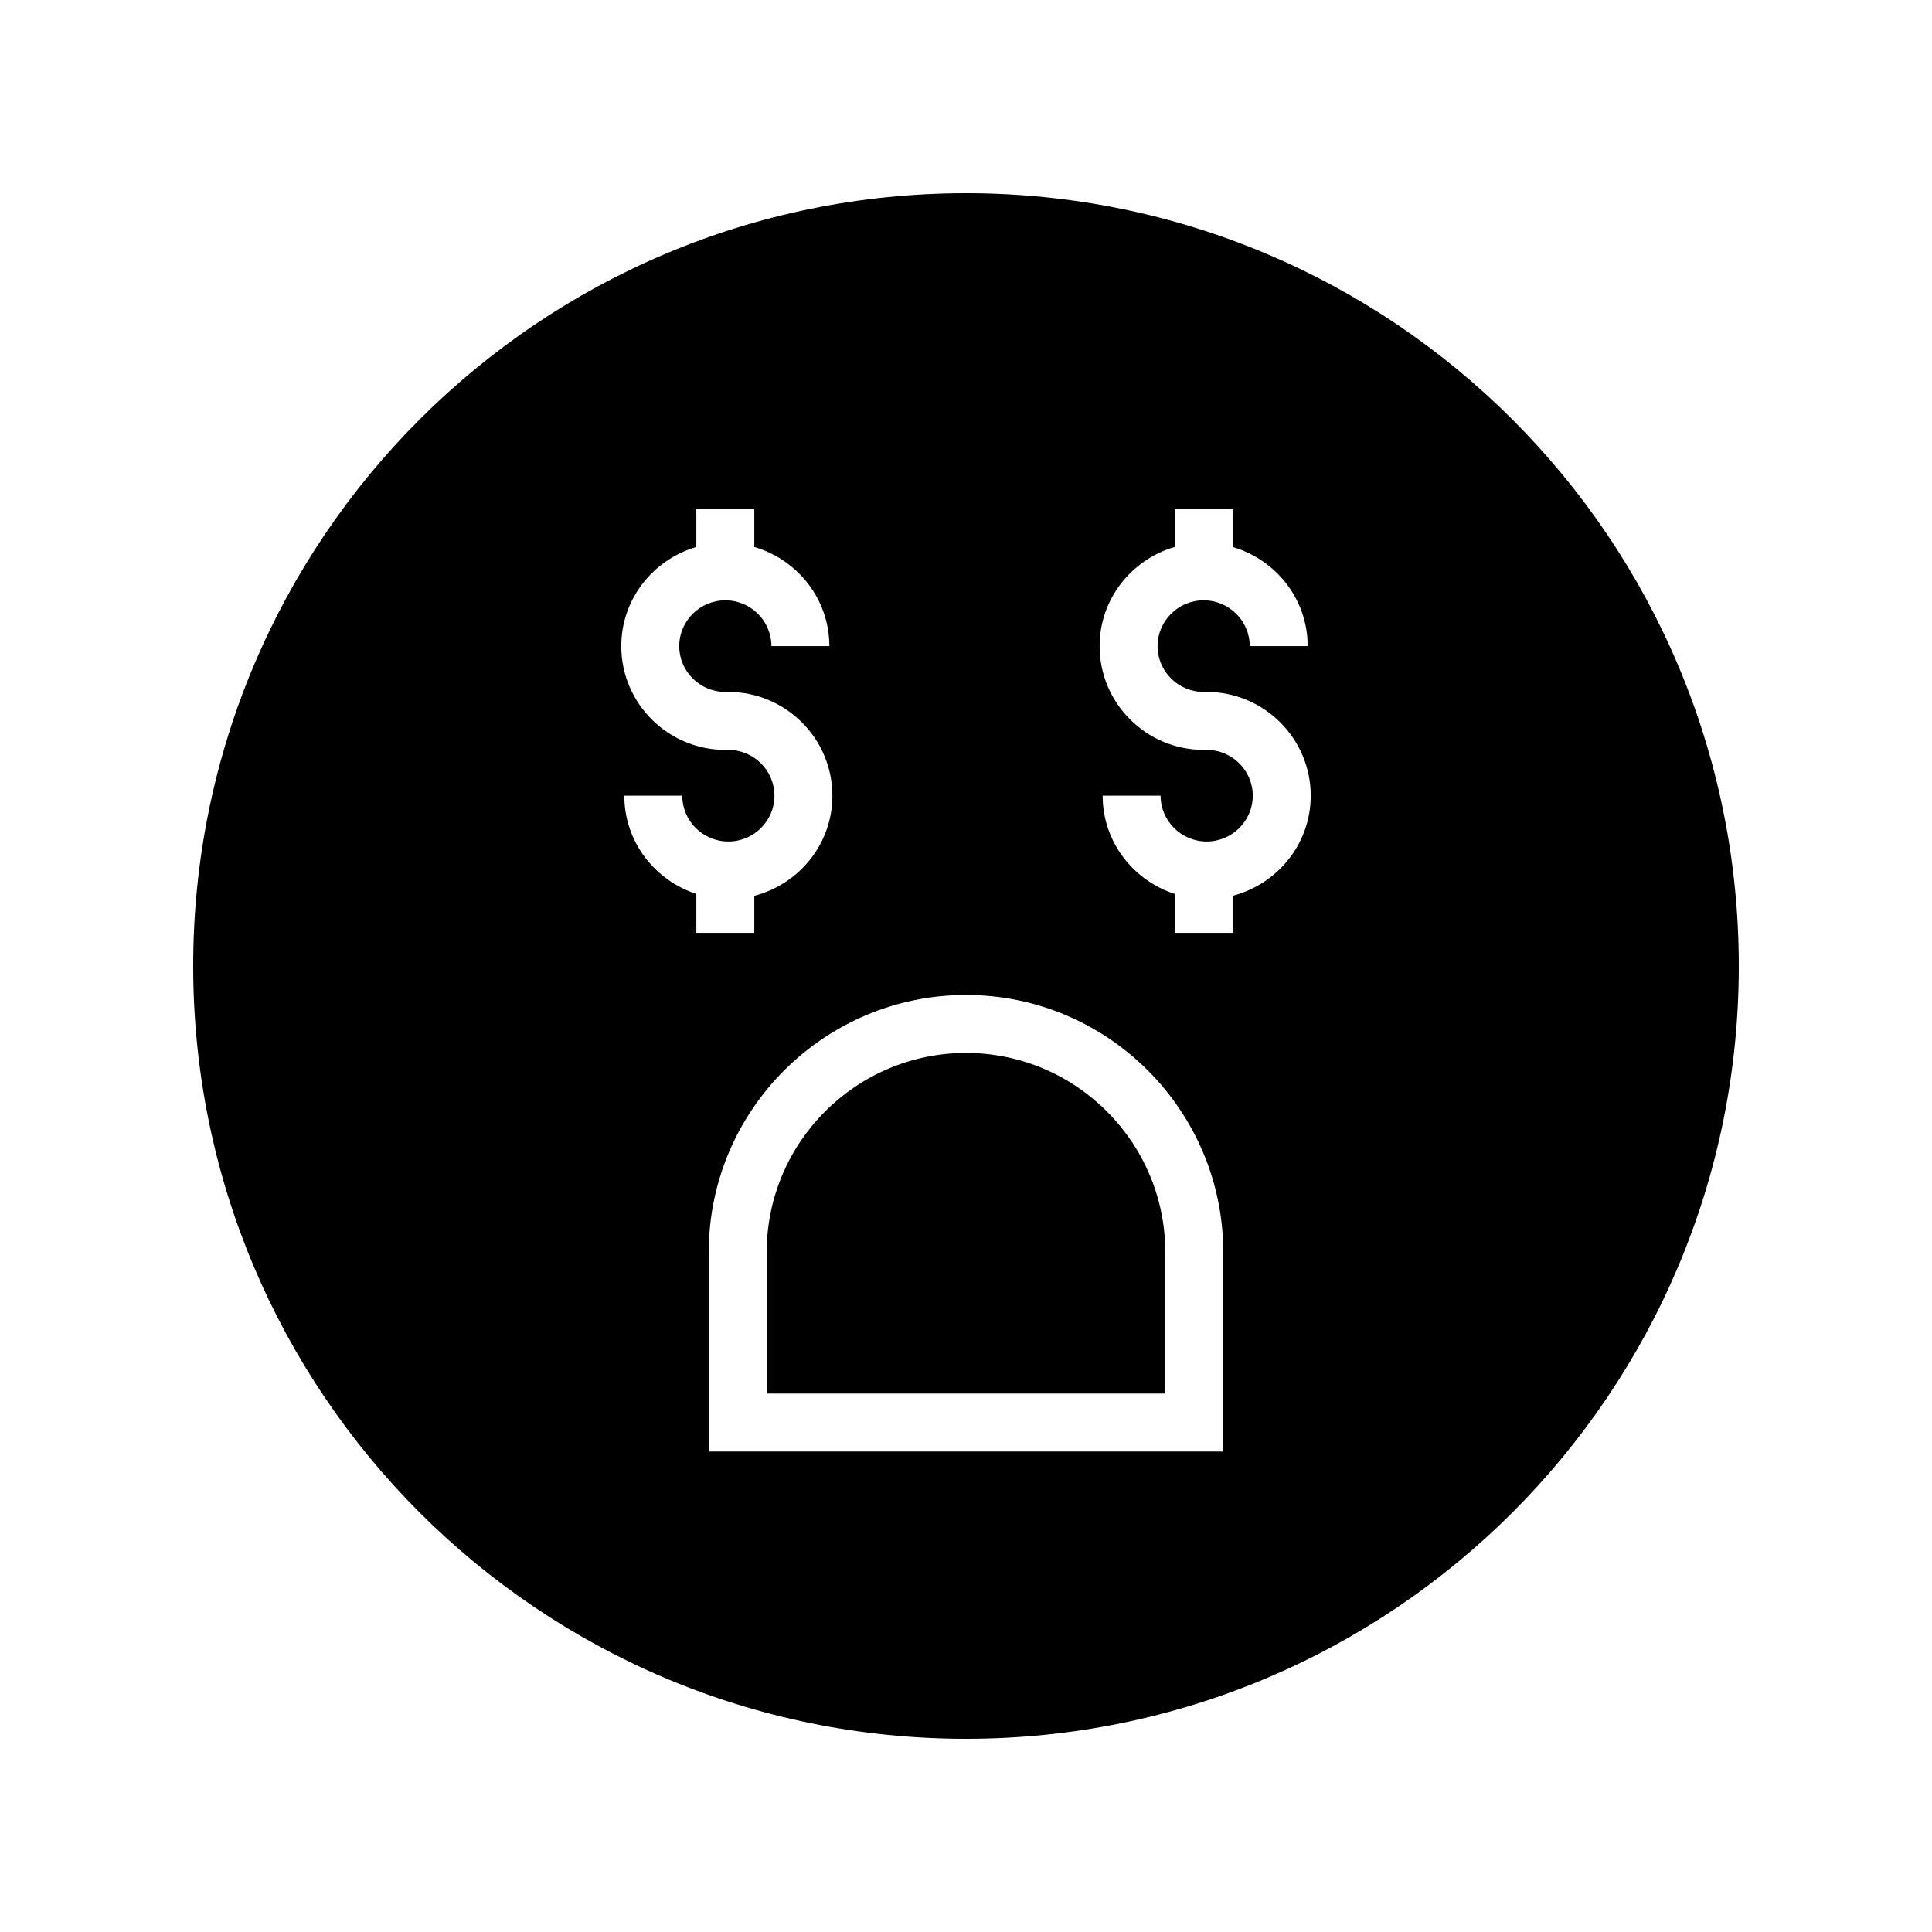
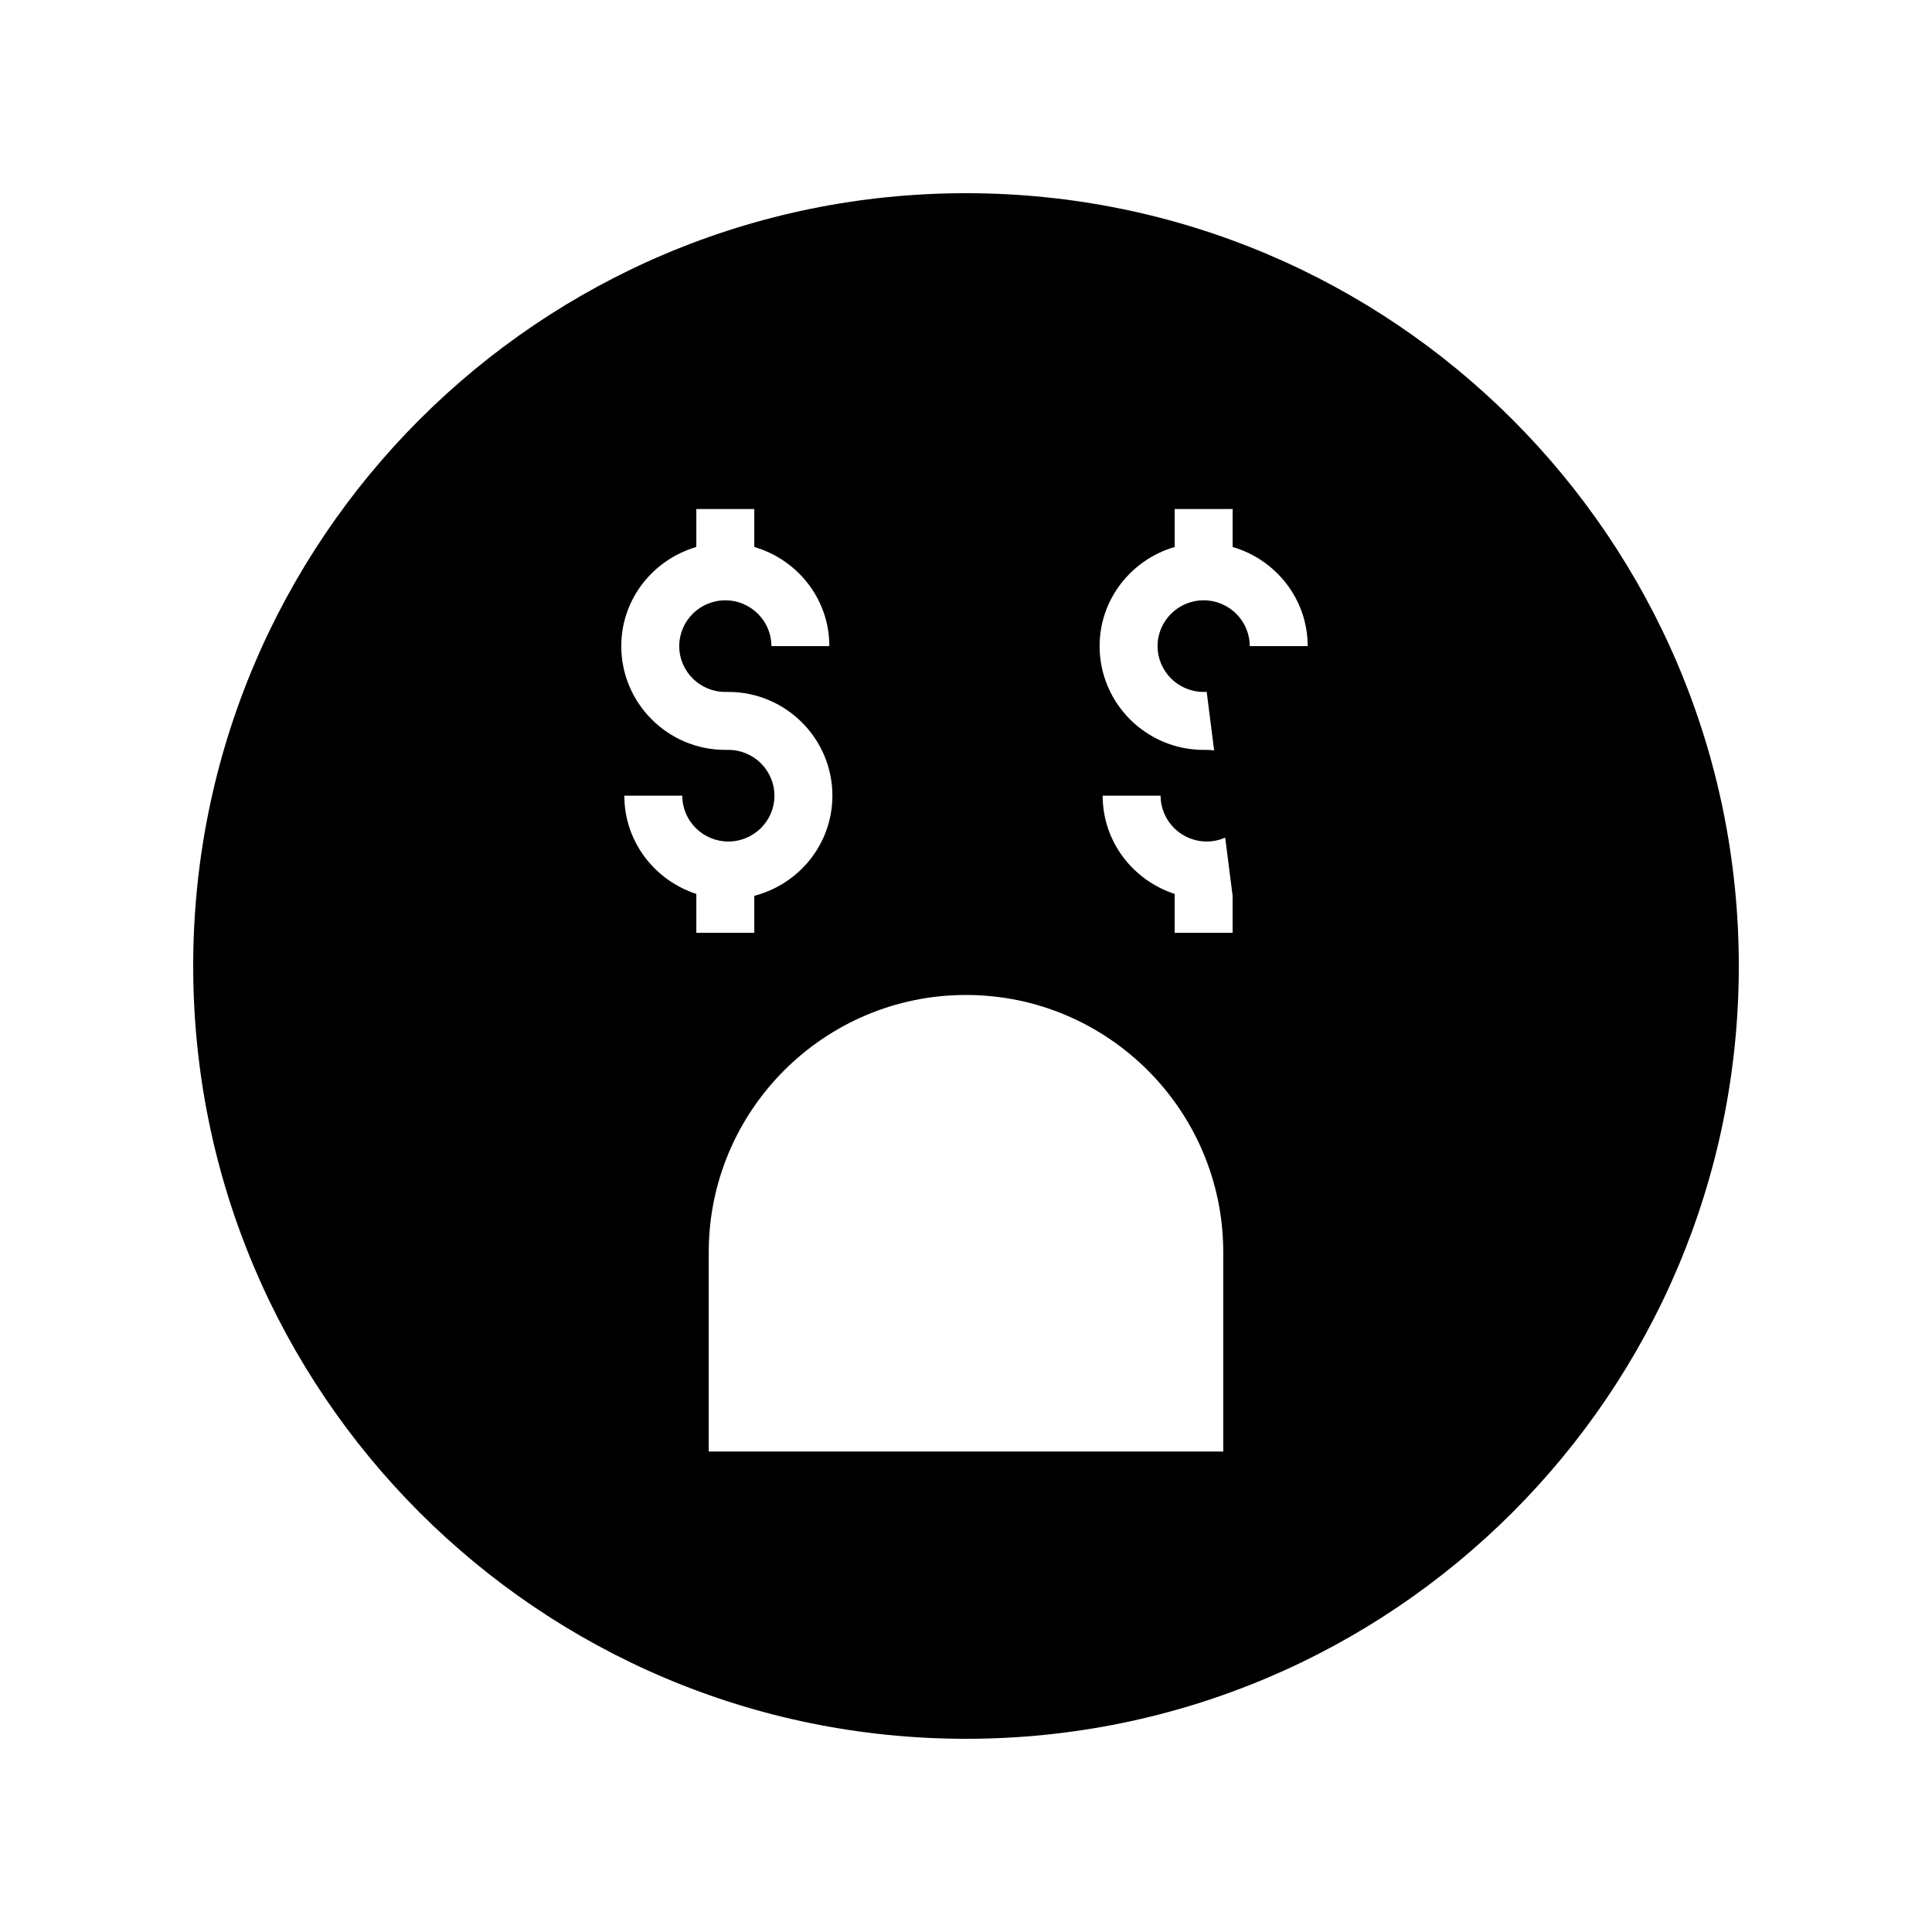
<svg xmlns="http://www.w3.org/2000/svg" width="512pt" height="512pt" version="1.1" viewBox="0 0 512 512">
  <g>
-     <path d="m256 279.04c-29.121 0-52.816 23.691-52.816 52.816v37.453h105.63v-37.453c0.004-29.121-23.691-52.816-52.812-52.816z" />
-     <path d="m256 51.199c-113.11 0-204.8 91.691-204.8 204.8s91.691 204.8 204.8 204.8 204.8-91.691 204.8-204.8-91.691-204.8-204.8-204.8zm-90.547 159.67h15.359c0 6.695 5.477 12.141 12.211 12.141 6.734 0 12.211-5.445 12.211-12.141 0-6.695-5.477-12.141-12.211-12.141h-0.809c-15.199 0-27.57-12.336-27.57-27.496 0-12.484 8.441-22.938 19.891-26.277v-10.062h15.359v10.062c11.449 3.344 19.891 13.793 19.891 26.277h-15.359c0-6.695-5.477-12.141-12.211-12.141s-12.211 5.445-12.211 12.141c0 6.691 5.477 12.137 12.211 12.137h0.809c15.199 0 27.57 12.336 27.57 27.5 0 12.781-8.832 23.461-20.699 26.531v9.812h-15.359v-10.316c-11.031-3.594-19.082-13.836-19.082-26.027zm158.72 173.8h-136.35v-52.816c0-37.594 30.586-68.176 68.176-68.176s68.176 30.582 68.176 68.176zm2.481-147.27v9.812h-15.359v-10.316c-11.031-3.594-19.078-13.84-19.078-26.027h15.359c0 6.695 5.477 12.141 12.211 12.141 6.734 0 12.211-5.445 12.211-12.141 0-6.695-5.477-12.141-12.211-12.141h-0.809c-15.199 0-27.57-12.336-27.57-27.496 0-12.484 8.441-22.938 19.891-26.277v-10.062h15.359v10.062c11.449 3.344 19.891 13.793 19.891 26.277h-15.359c0-6.695-5.477-12.141-12.211-12.141s-12.211 5.445-12.211 12.141c0 6.691 5.477 12.137 12.211 12.137h0.809c15.199 0 27.57 12.336 27.57 27.5-0.004 12.781-8.836 23.465-20.703 26.531z" />
+     <path d="m256 51.199c-113.11 0-204.8 91.691-204.8 204.8s91.691 204.8 204.8 204.8 204.8-91.691 204.8-204.8-91.691-204.8-204.8-204.8zm-90.547 159.67h15.359c0 6.695 5.477 12.141 12.211 12.141 6.734 0 12.211-5.445 12.211-12.141 0-6.695-5.477-12.141-12.211-12.141h-0.809c-15.199 0-27.57-12.336-27.57-27.496 0-12.484 8.441-22.938 19.891-26.277v-10.062h15.359v10.062c11.449 3.344 19.891 13.793 19.891 26.277h-15.359c0-6.695-5.477-12.141-12.211-12.141s-12.211 5.445-12.211 12.141c0 6.691 5.477 12.137 12.211 12.137h0.809c15.199 0 27.57 12.336 27.57 27.5 0 12.781-8.832 23.461-20.699 26.531v9.812h-15.359v-10.316c-11.031-3.594-19.082-13.836-19.082-26.027zm158.72 173.8h-136.35v-52.816c0-37.594 30.586-68.176 68.176-68.176s68.176 30.582 68.176 68.176zm2.481-147.27v9.812h-15.359v-10.316c-11.031-3.594-19.078-13.84-19.078-26.027h15.359c0 6.695 5.477 12.141 12.211 12.141 6.734 0 12.211-5.445 12.211-12.141 0-6.695-5.477-12.141-12.211-12.141h-0.809c-15.199 0-27.57-12.336-27.57-27.496 0-12.484 8.441-22.938 19.891-26.277v-10.062h15.359v10.062c11.449 3.344 19.891 13.793 19.891 26.277h-15.359c0-6.695-5.477-12.141-12.211-12.141s-12.211 5.445-12.211 12.141c0 6.691 5.477 12.137 12.211 12.137h0.809z" />
  </g>
</svg>